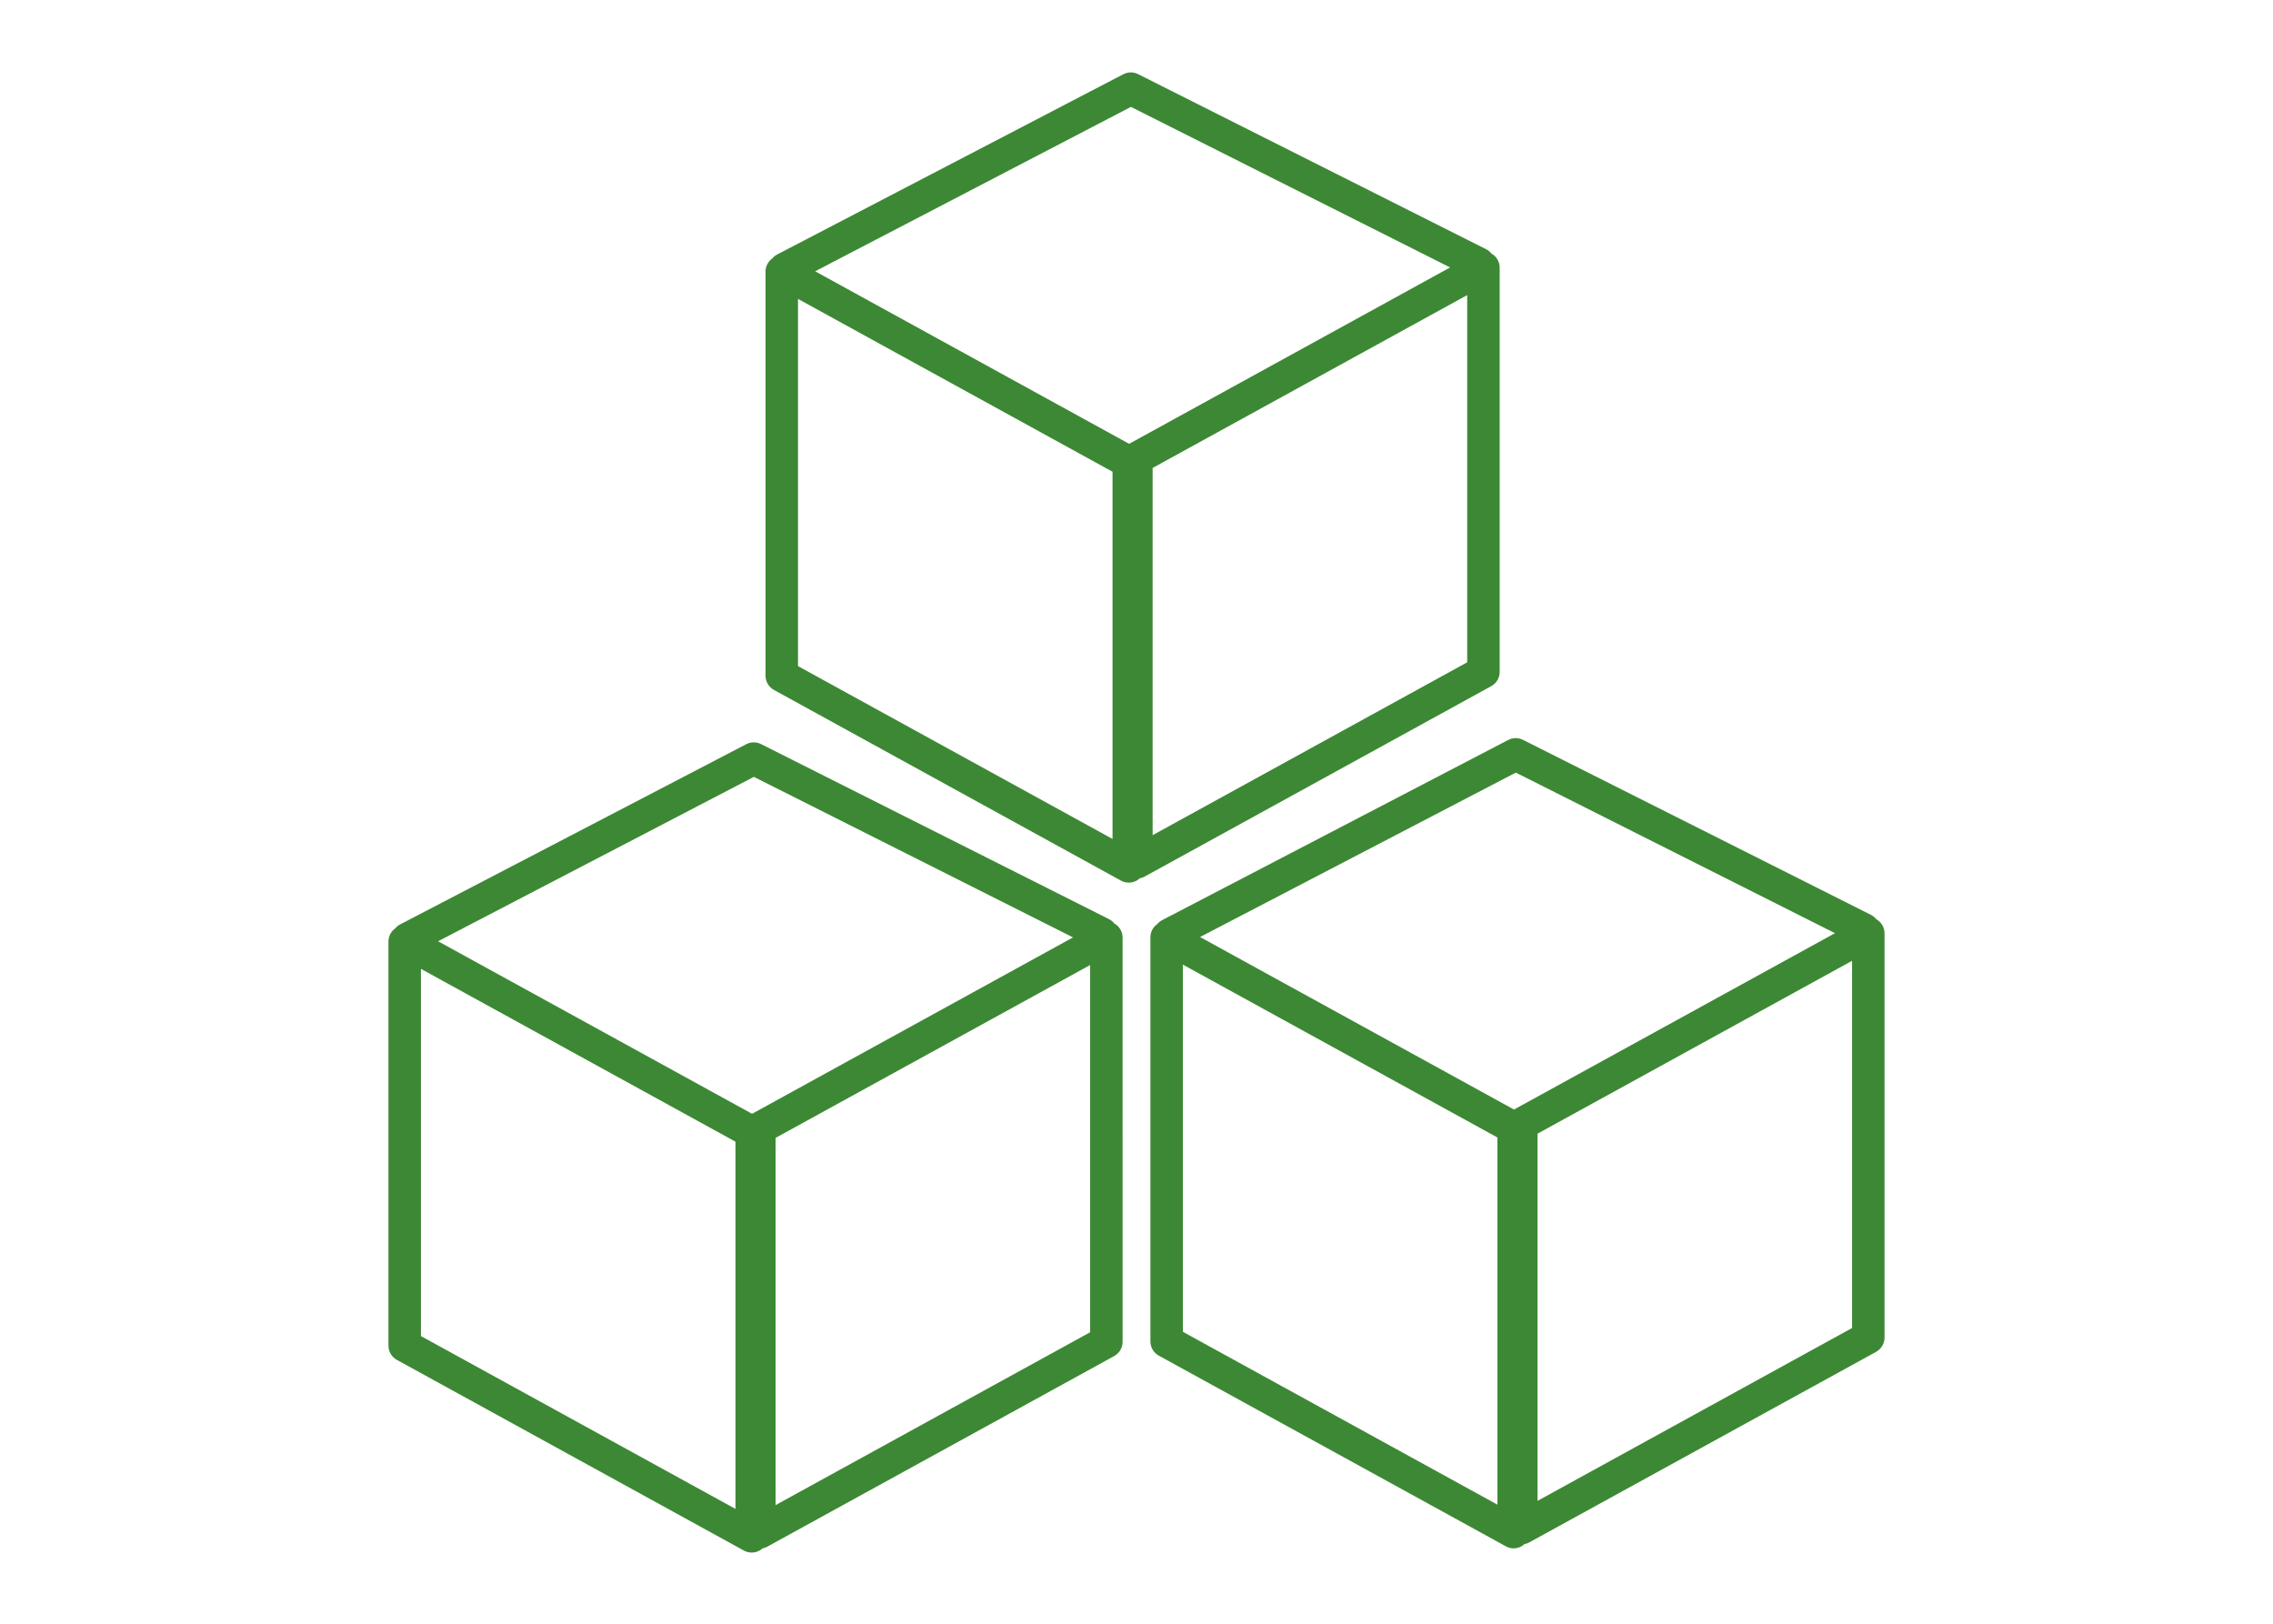
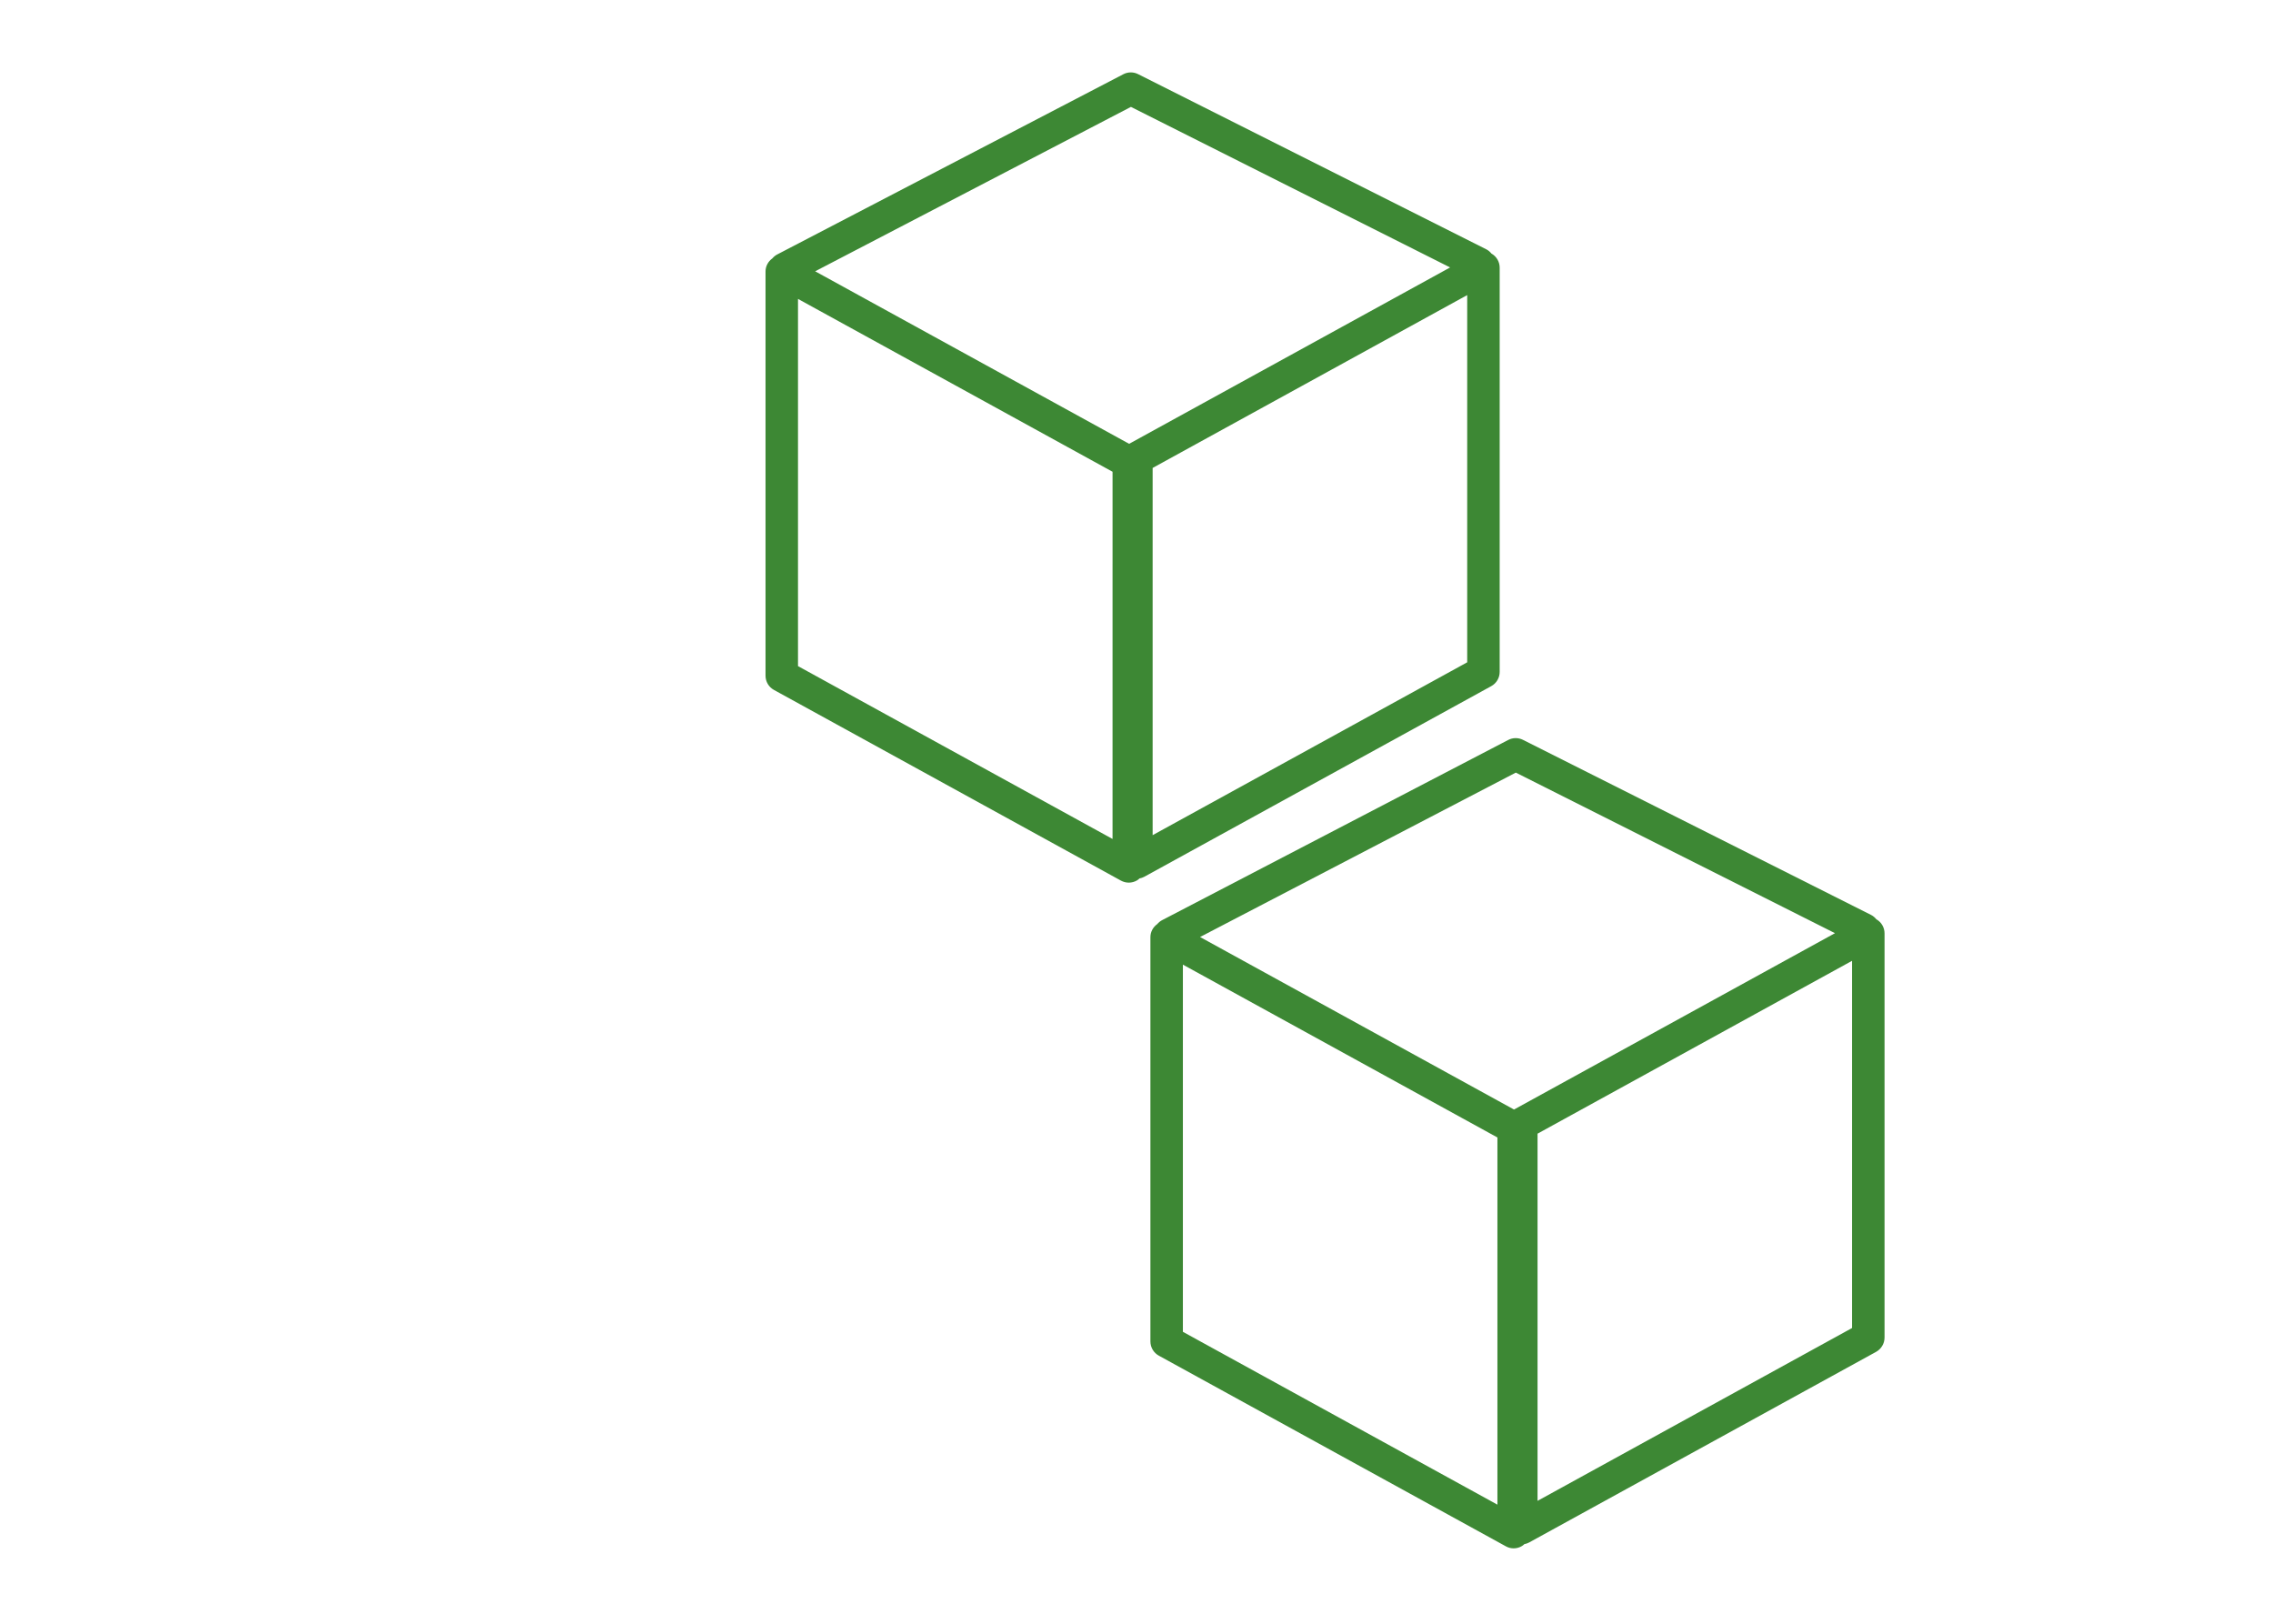
<svg xmlns="http://www.w3.org/2000/svg" version="1.1" id="Layer_1" x="0px" y="0px" width="140px" height="100px" viewBox="0 0 140 100" enable-background="new 0 0 140 100" xml:space="preserve">
  <g>
    <path fill="#3D8834" d="M92.369,41.381V16.484c0-0.354-0.188-0.681-0.492-0.86c-0.004-0.002-0.01-0.003-0.014-0.006   c-0.086-0.108-0.193-0.202-0.326-0.268L70.098,4.566c-0.287-0.145-0.627-0.142-0.911,0.007L47.873,15.67   c-0.119,0.062-0.219,0.146-0.3,0.242c-0.26,0.187-0.422,0.483-0.422,0.807v24.896c0,0.365,0.199,0.701,0.519,0.876l21.374,11.744   c0.15,0.082,0.316,0.123,0.481,0.123c0.176,0,0.353-0.047,0.509-0.139c0.056-0.033,0.104-0.076,0.151-0.119   c0.101-0.021,0.199-0.05,0.291-0.101L91.85,42.257C92.17,42.082,92.369,41.746,92.369,41.381z M68.524,51.668L49.151,41.023V18.409   l19.374,10.645L68.524,51.668L68.524,51.668z M69.546,27.333L50.208,16.708L69.657,6.583l19.659,9.888L69.546,27.333z    M90.369,40.789L70.994,51.434V28.819l19.375-10.645V40.789z" />
    <path fill="#3D8834" d="M115.584,56.623c-0.004-0.003-0.01-0.004-0.014-0.007c-0.088-0.108-0.195-0.202-0.326-0.269L93.805,45.565   c-0.287-0.145-0.627-0.142-0.912,0.007L71.58,56.668c-0.12,0.062-0.221,0.146-0.301,0.242c-0.262,0.188-0.422,0.482-0.422,0.807   v24.896c0,0.365,0.197,0.701,0.518,0.877L92.75,95.232c0.148,0.084,0.314,0.125,0.48,0.125c0.176,0,0.354-0.047,0.51-0.142   c0.057-0.032,0.104-0.075,0.15-0.118c0.102-0.02,0.198-0.05,0.291-0.101l21.375-11.742c0.317-0.176,0.518-0.512,0.518-0.877V57.482   C116.074,57.129,115.889,56.803,115.584,56.623z M92.23,92.666L72.857,82.021V59.408L92.23,70.053V92.666z M93.252,68.332   L73.914,57.707l19.449-10.125l19.658,9.889L93.252,68.332z M114.074,81.787L94.701,92.432V69.818l19.373-10.646V81.787z" />
-     <path fill="#3D8834" d="M68.653,56.883c-0.004-0.002-0.01-0.003-0.014-0.006c-0.087-0.107-0.194-0.201-0.326-0.268L46.874,45.826   c-0.287-0.145-0.627-0.142-0.911,0.007L24.648,56.93c-0.119,0.062-0.219,0.146-0.3,0.242c-0.26,0.186-0.422,0.482-0.422,0.807   v24.896c0,0.365,0.199,0.701,0.519,0.875l21.374,11.744c0.15,0.082,0.316,0.123,0.481,0.123c0.176,0,0.353-0.047,0.509-0.139   c0.056-0.033,0.104-0.076,0.151-0.119c0.101-0.021,0.199-0.049,0.291-0.101l21.374-11.743c0.32-0.175,0.519-0.511,0.519-0.875   V57.744C69.144,57.391,68.957,57.062,68.653,56.883z M45.3,92.928L25.926,82.283V59.668L45.3,70.312V92.928z M46.322,68.594   L26.983,57.969l19.449-10.125l19.659,9.887L46.322,68.594z M67.144,82.049L47.77,92.693V70.078l19.374-10.645V82.049z" />
  </g>
</svg>